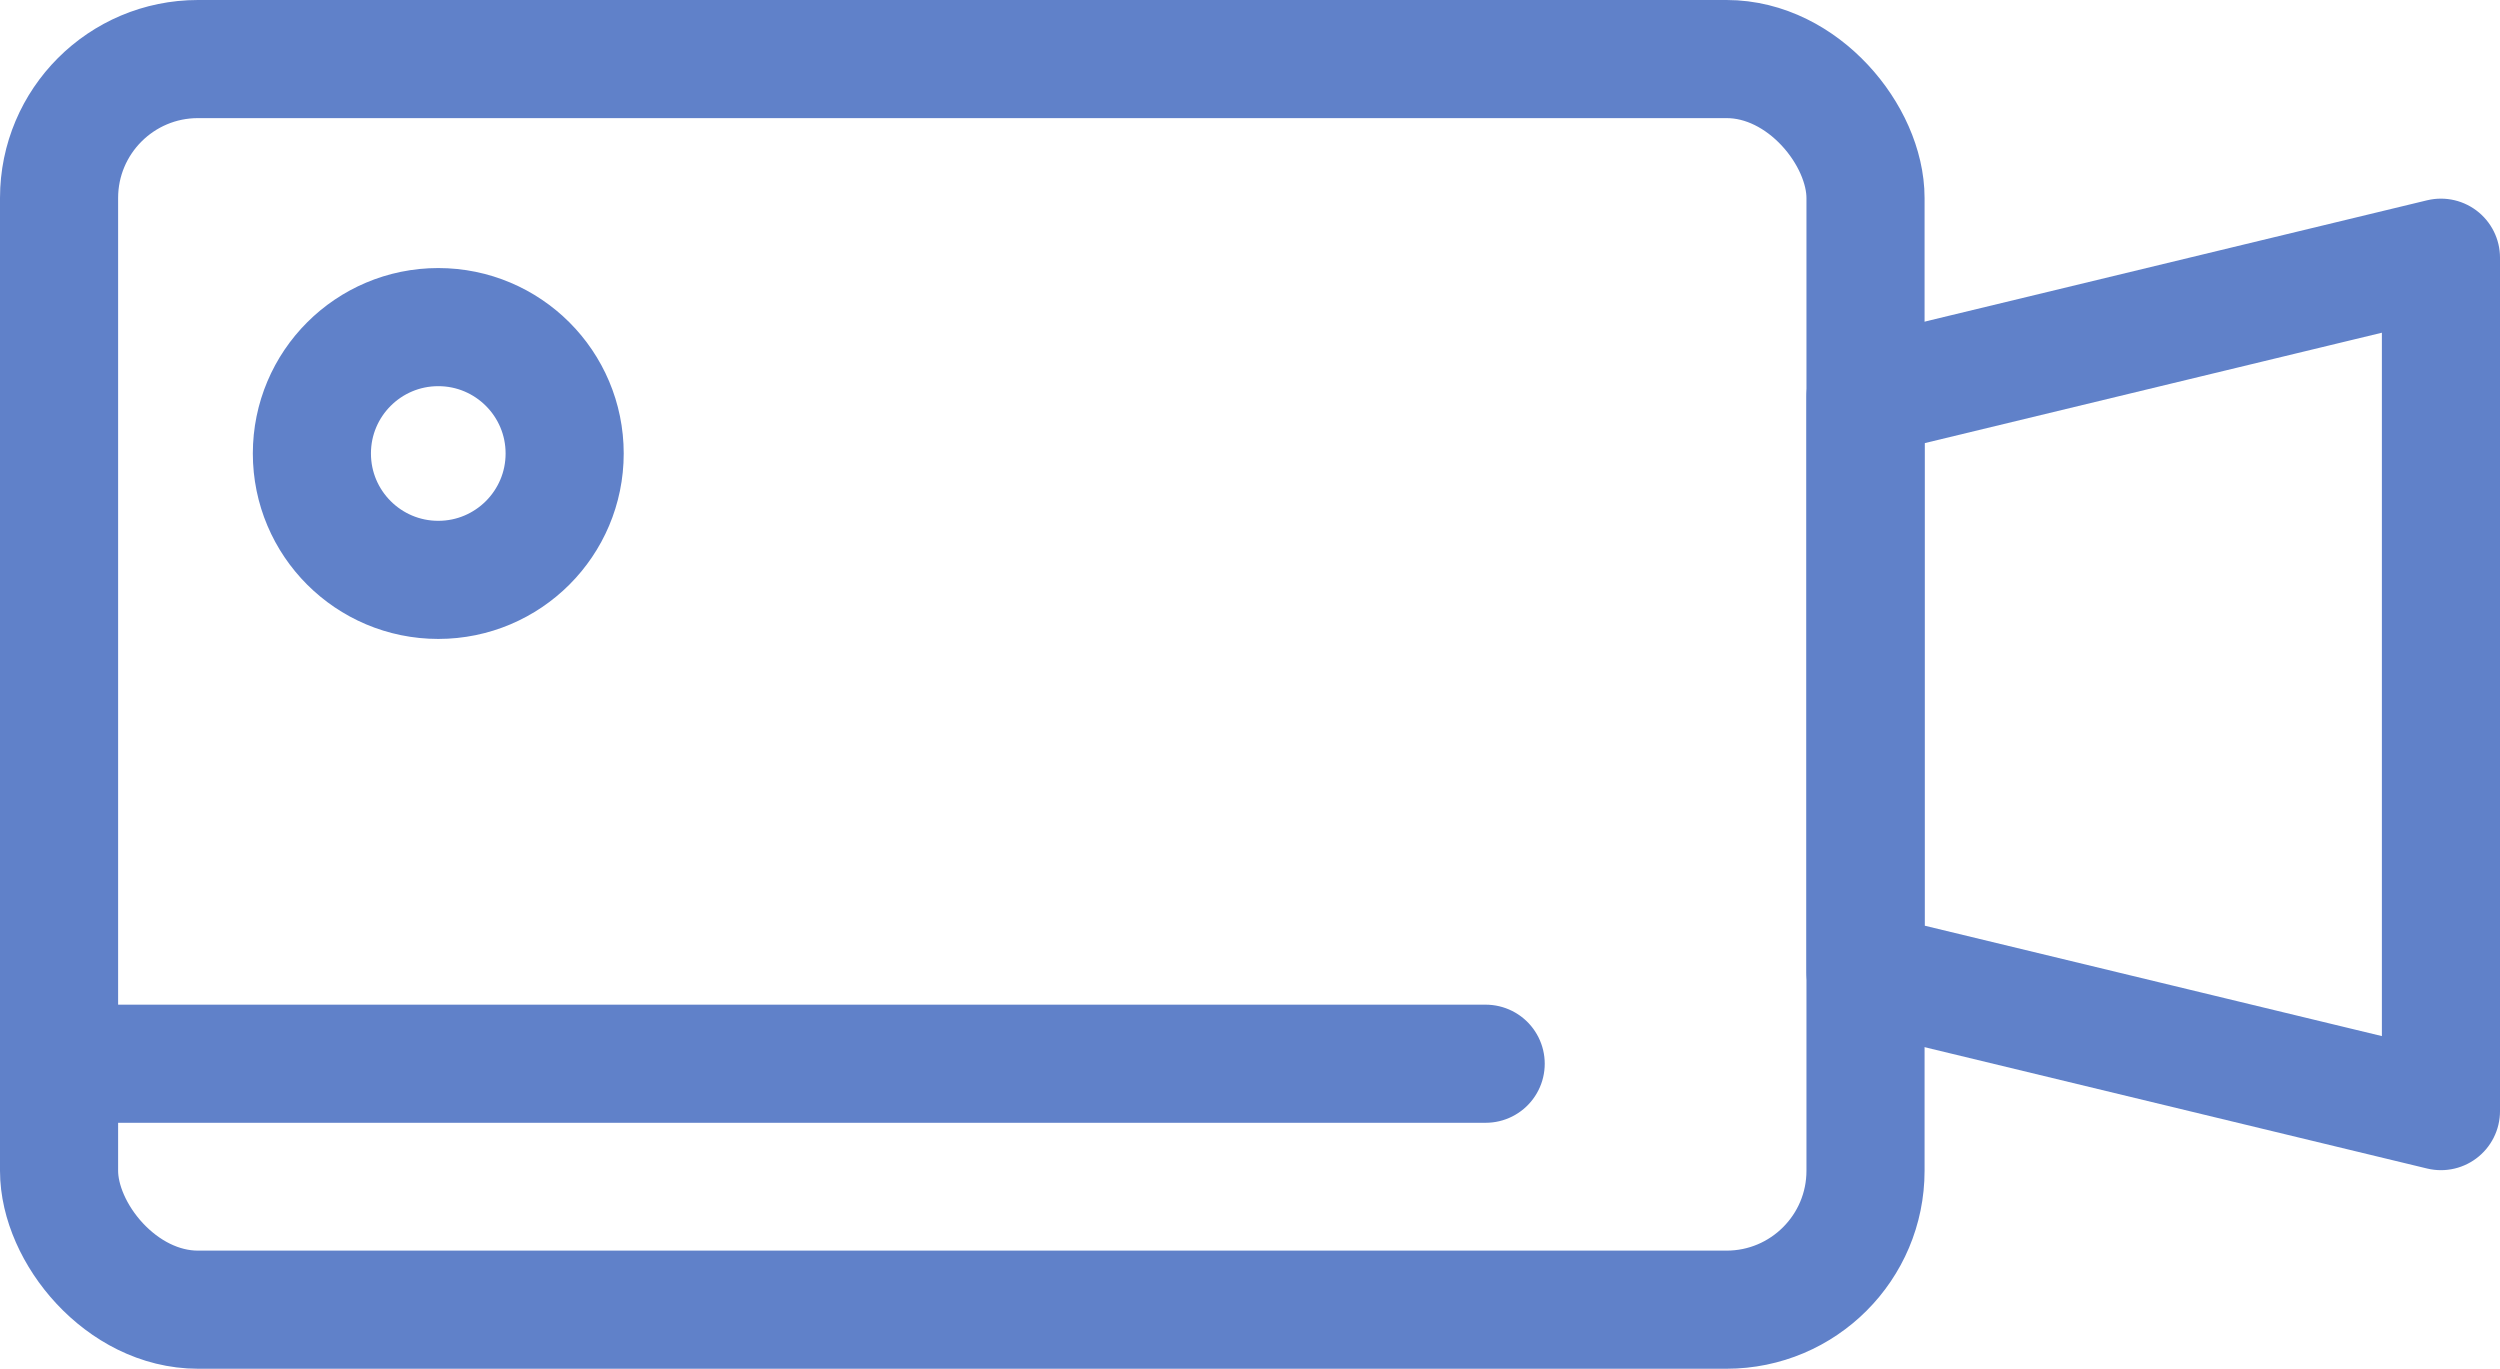
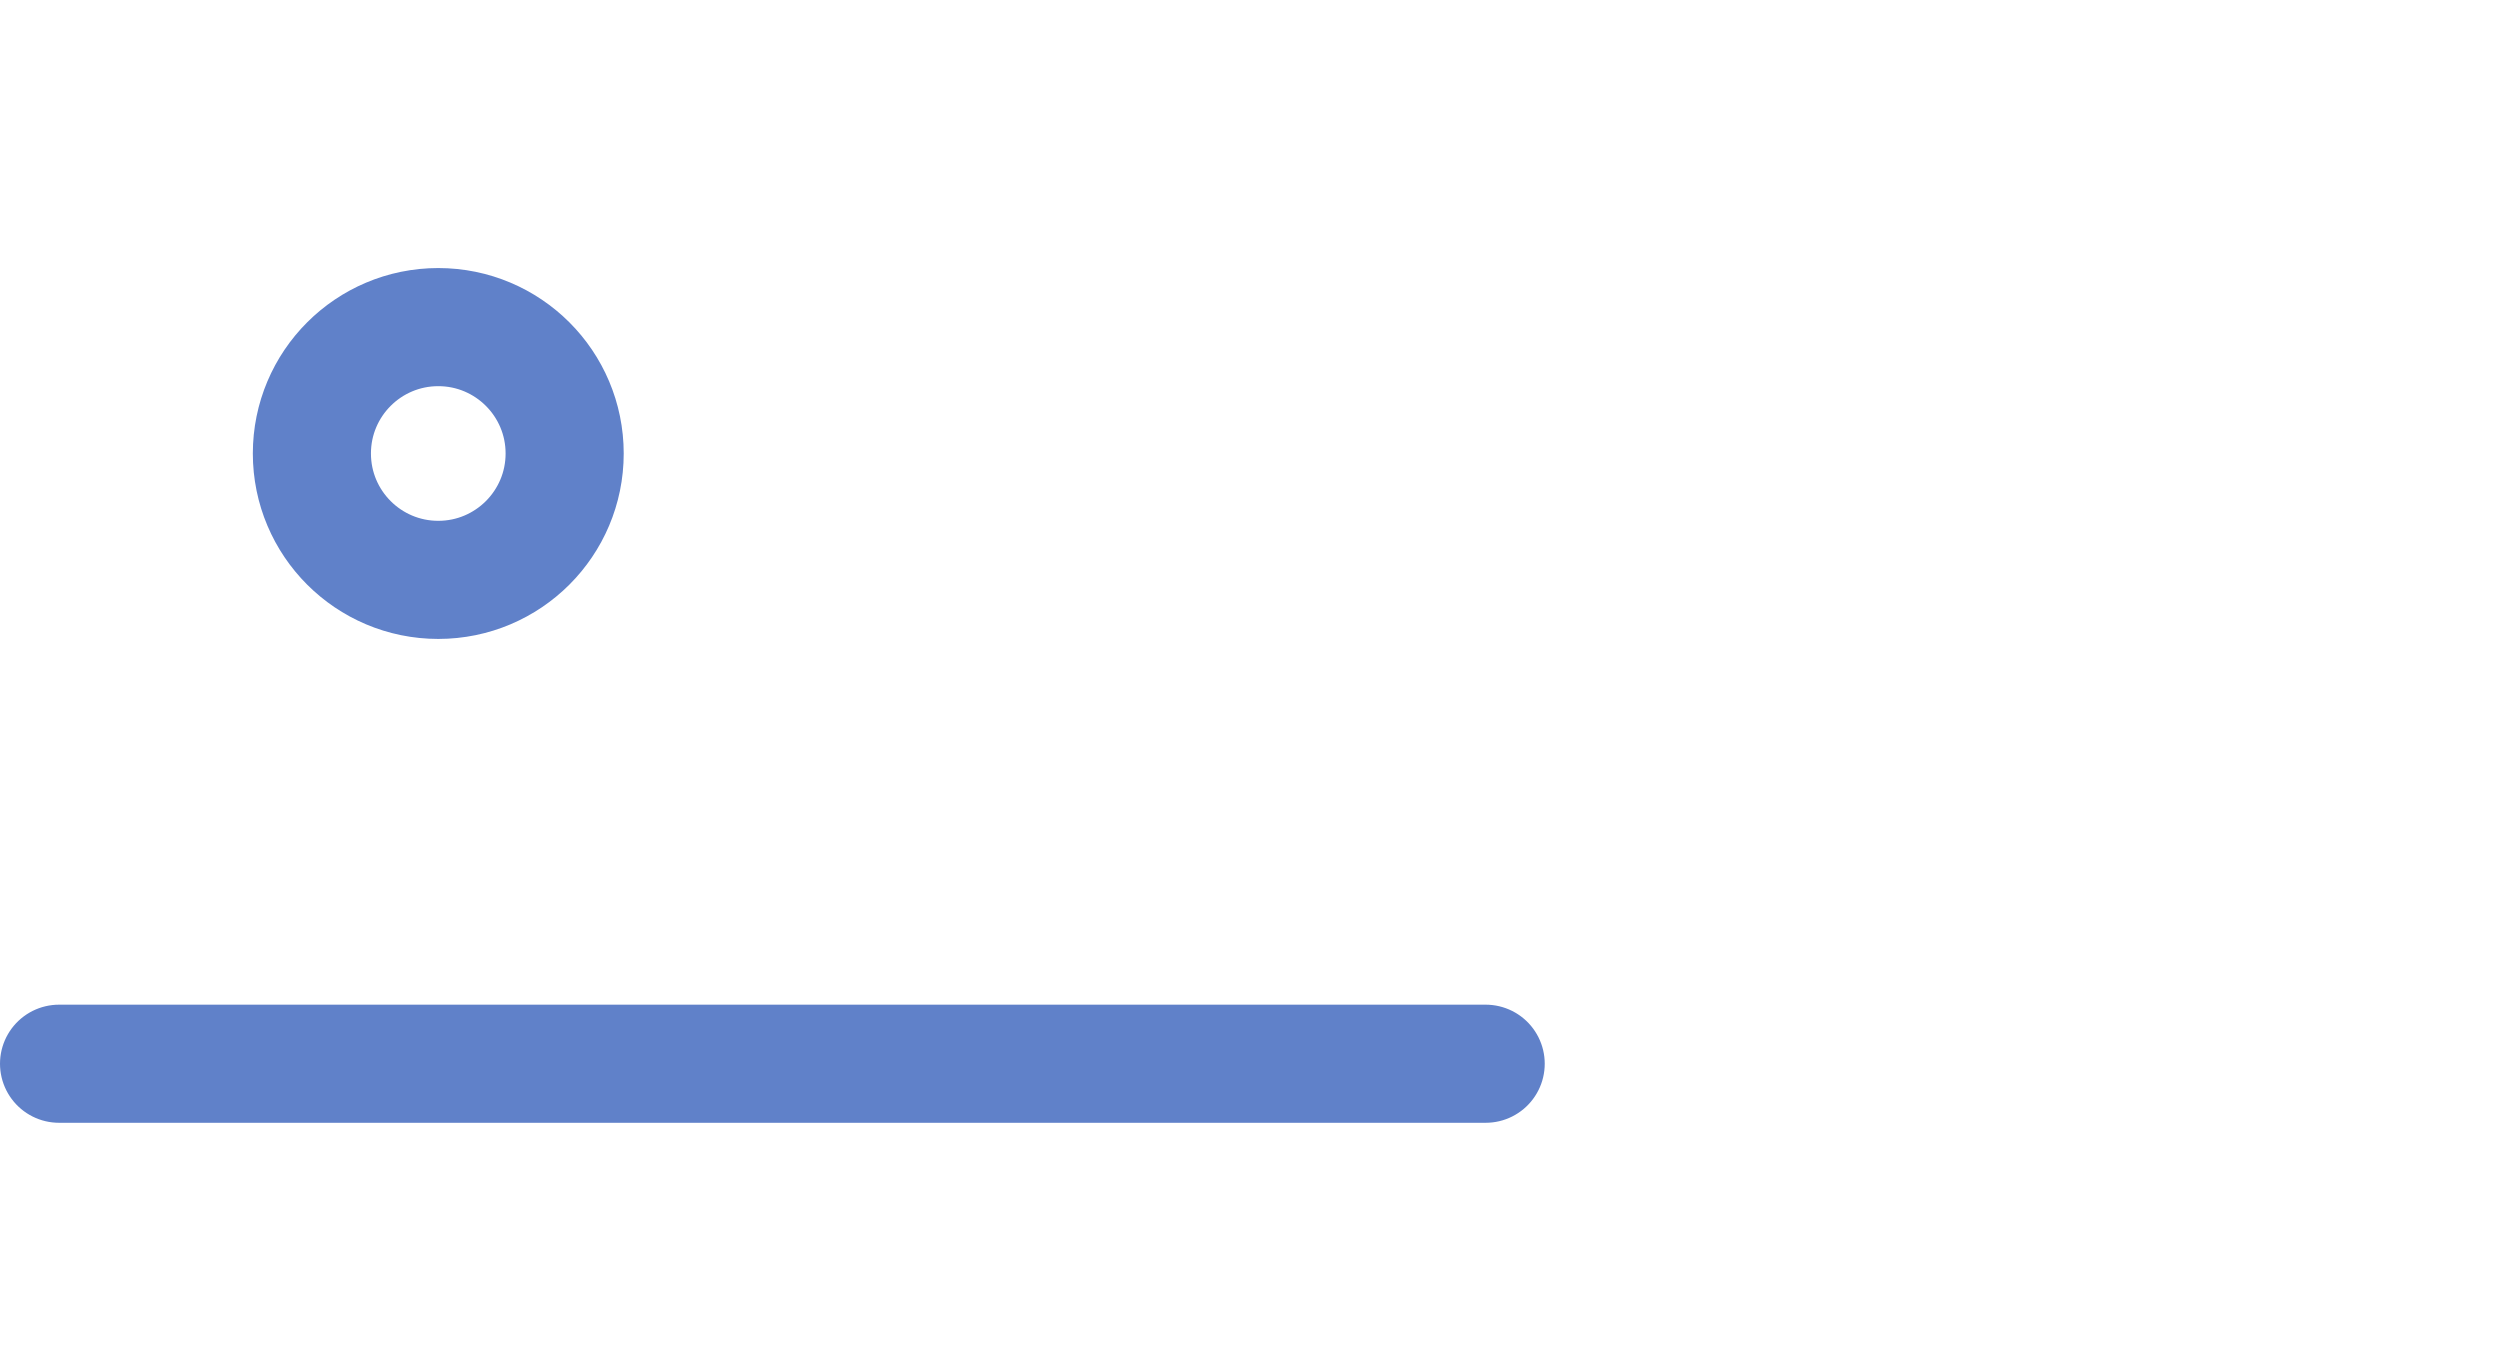
<svg xmlns="http://www.w3.org/2000/svg" width="35.982" height="19.7" viewBox="0 0 35.982 19.7">
  <defs>
    <style>
            .cls-1{fill:none;stroke:#6081c9;stroke-linecap:round;stroke-linejoin:round;stroke-width:1.7px}
        </style>
  </defs>
  <g id="picto-video-surveillance" transform="translate(-14.509 -22.65)">
    <g id="Groupe_1719" data-name="Groupe 1719">
-       <rect id="Rectangle_743" width="26" height="18" class="cls-1" data-name="Rectangle 743" rx="2" transform="translate(15.359 23.5)" />
-       <path id="Tracé_2499" d="M49.641 38.642l-8.282-2v-8.283l8.282-2z" class="cls-1" data-name="Tracé 2499" />
-     </g>
+       </g>
    <circle id="Ellipse_192" cx="1.819" cy="1.819" r="1.819" class="cls-1" data-name="Ellipse 192" transform="translate(18.998 27.358)" />
    <path id="Ligne_155" d="M0 0L20.533 0" class="cls-1" data-name="Ligne 155" transform="translate(15.359 37.96)" />
  </g>
</svg>